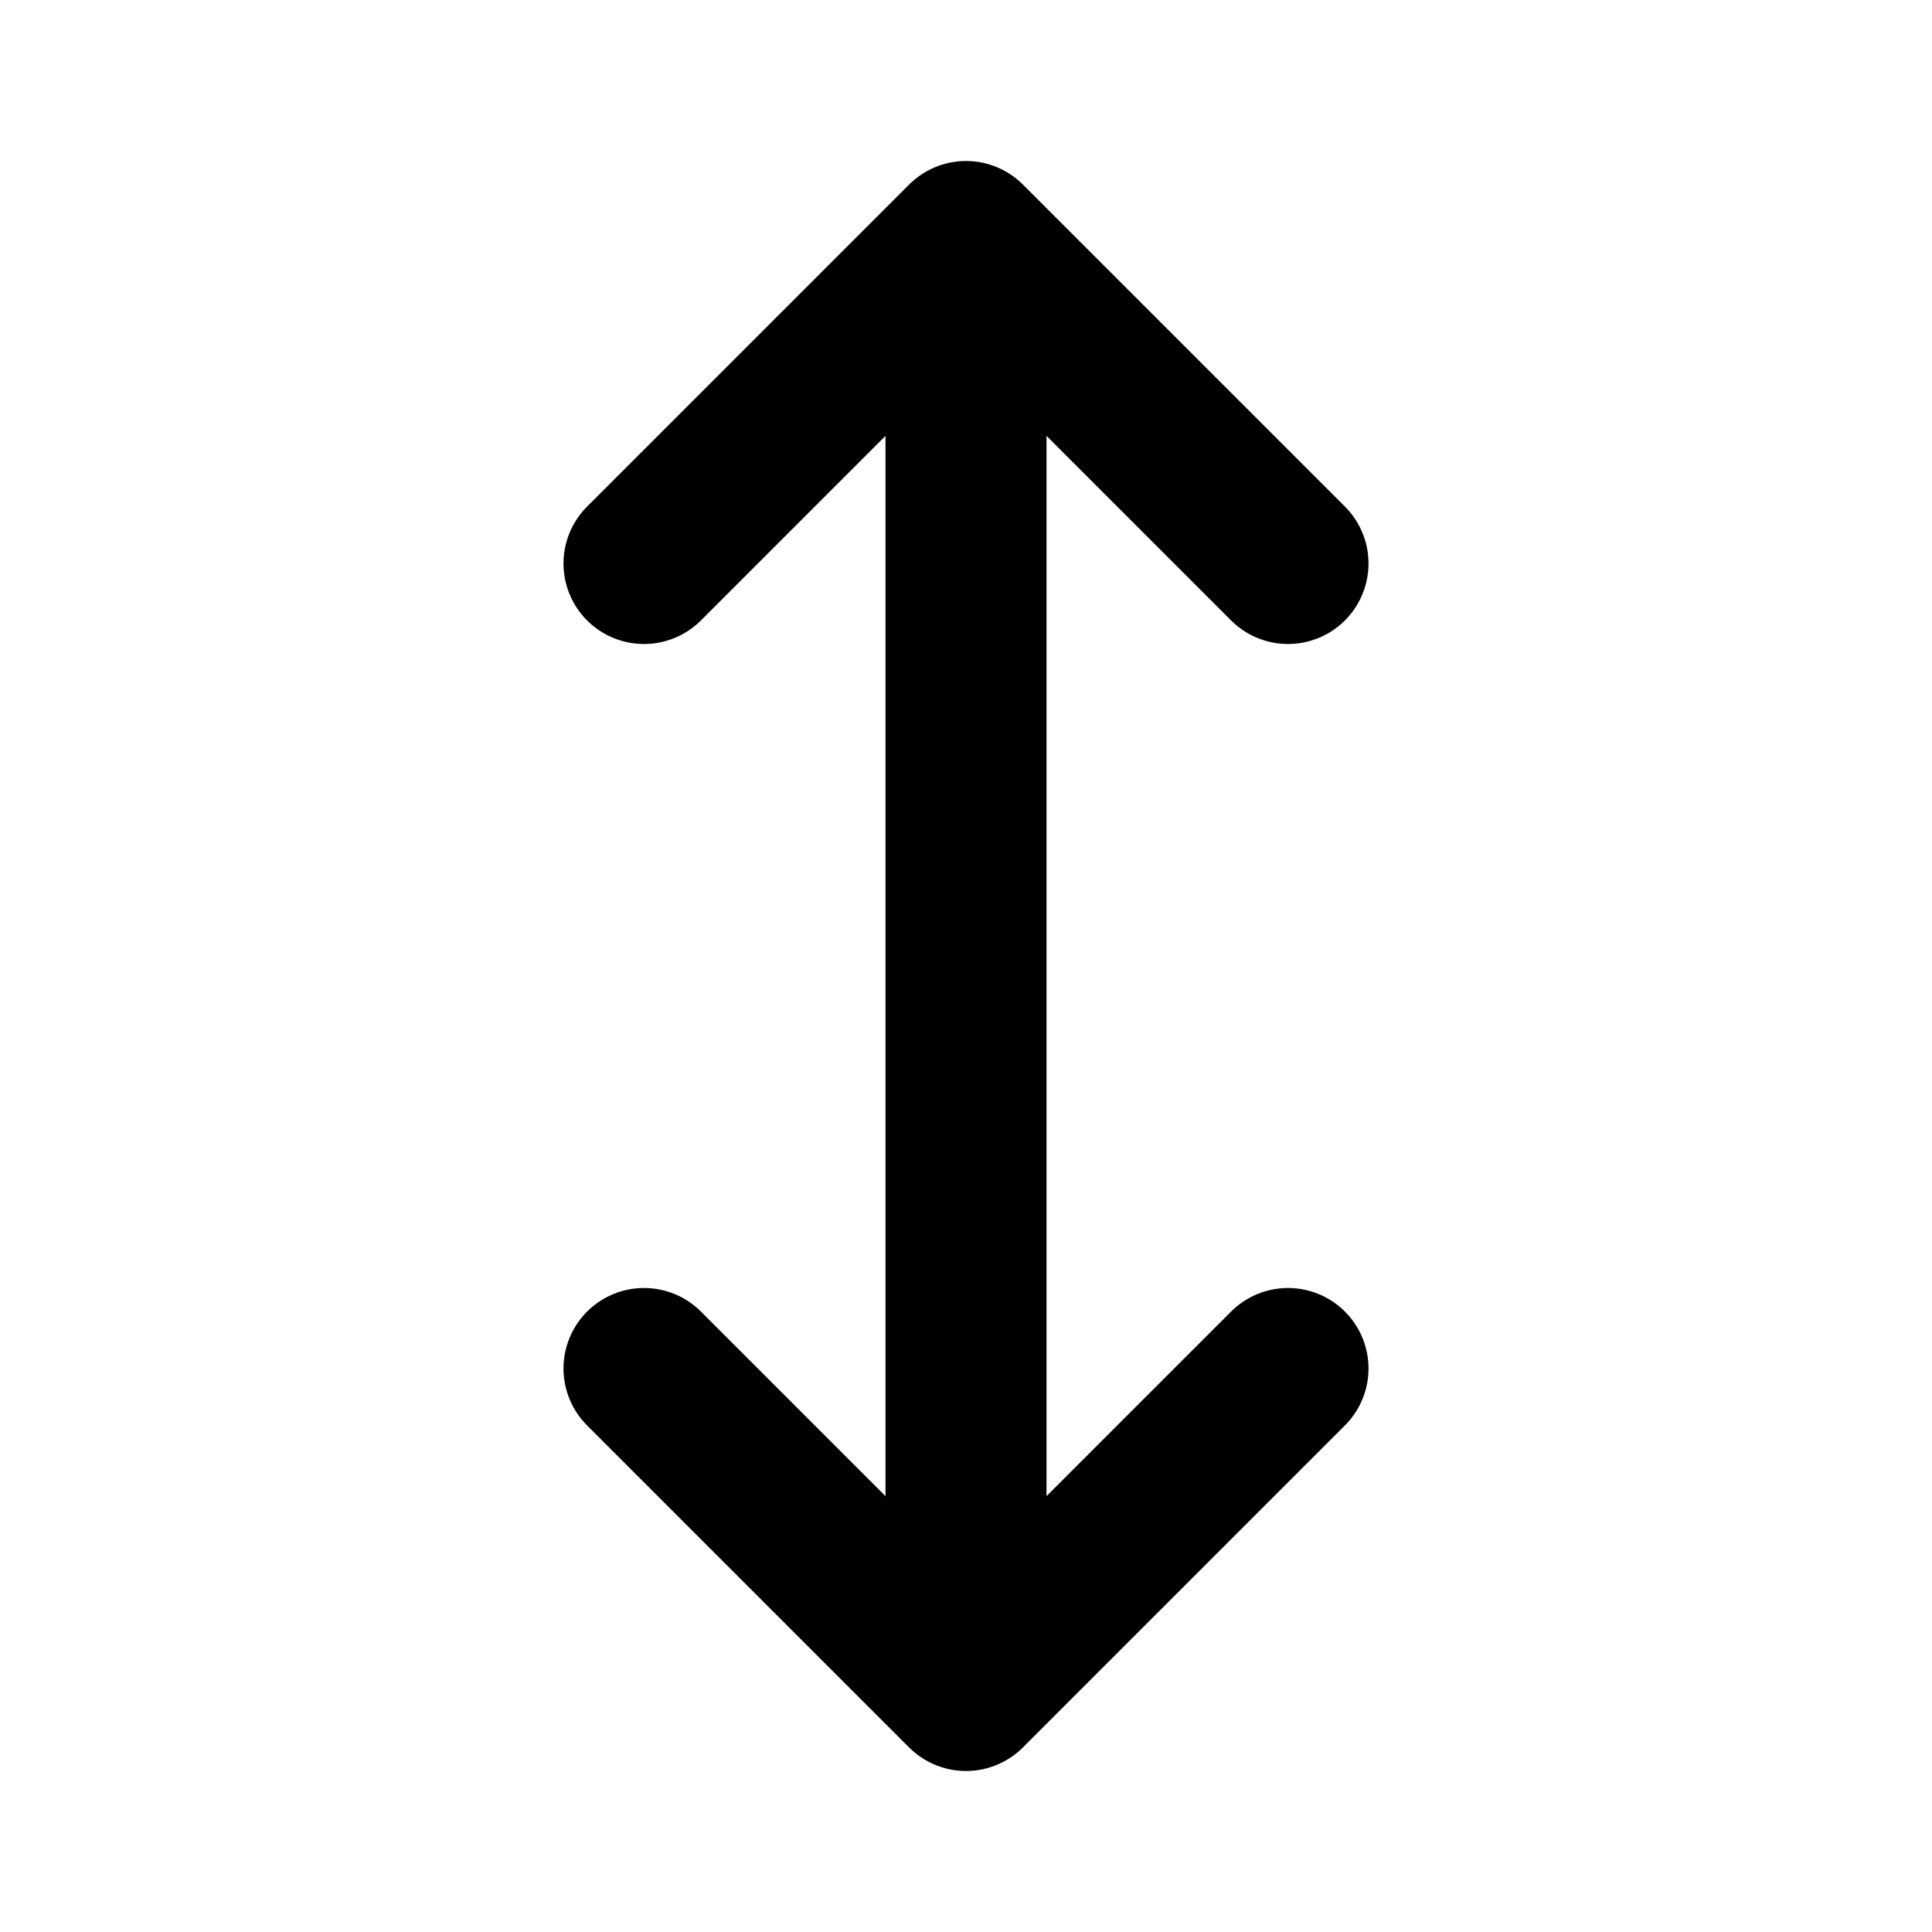
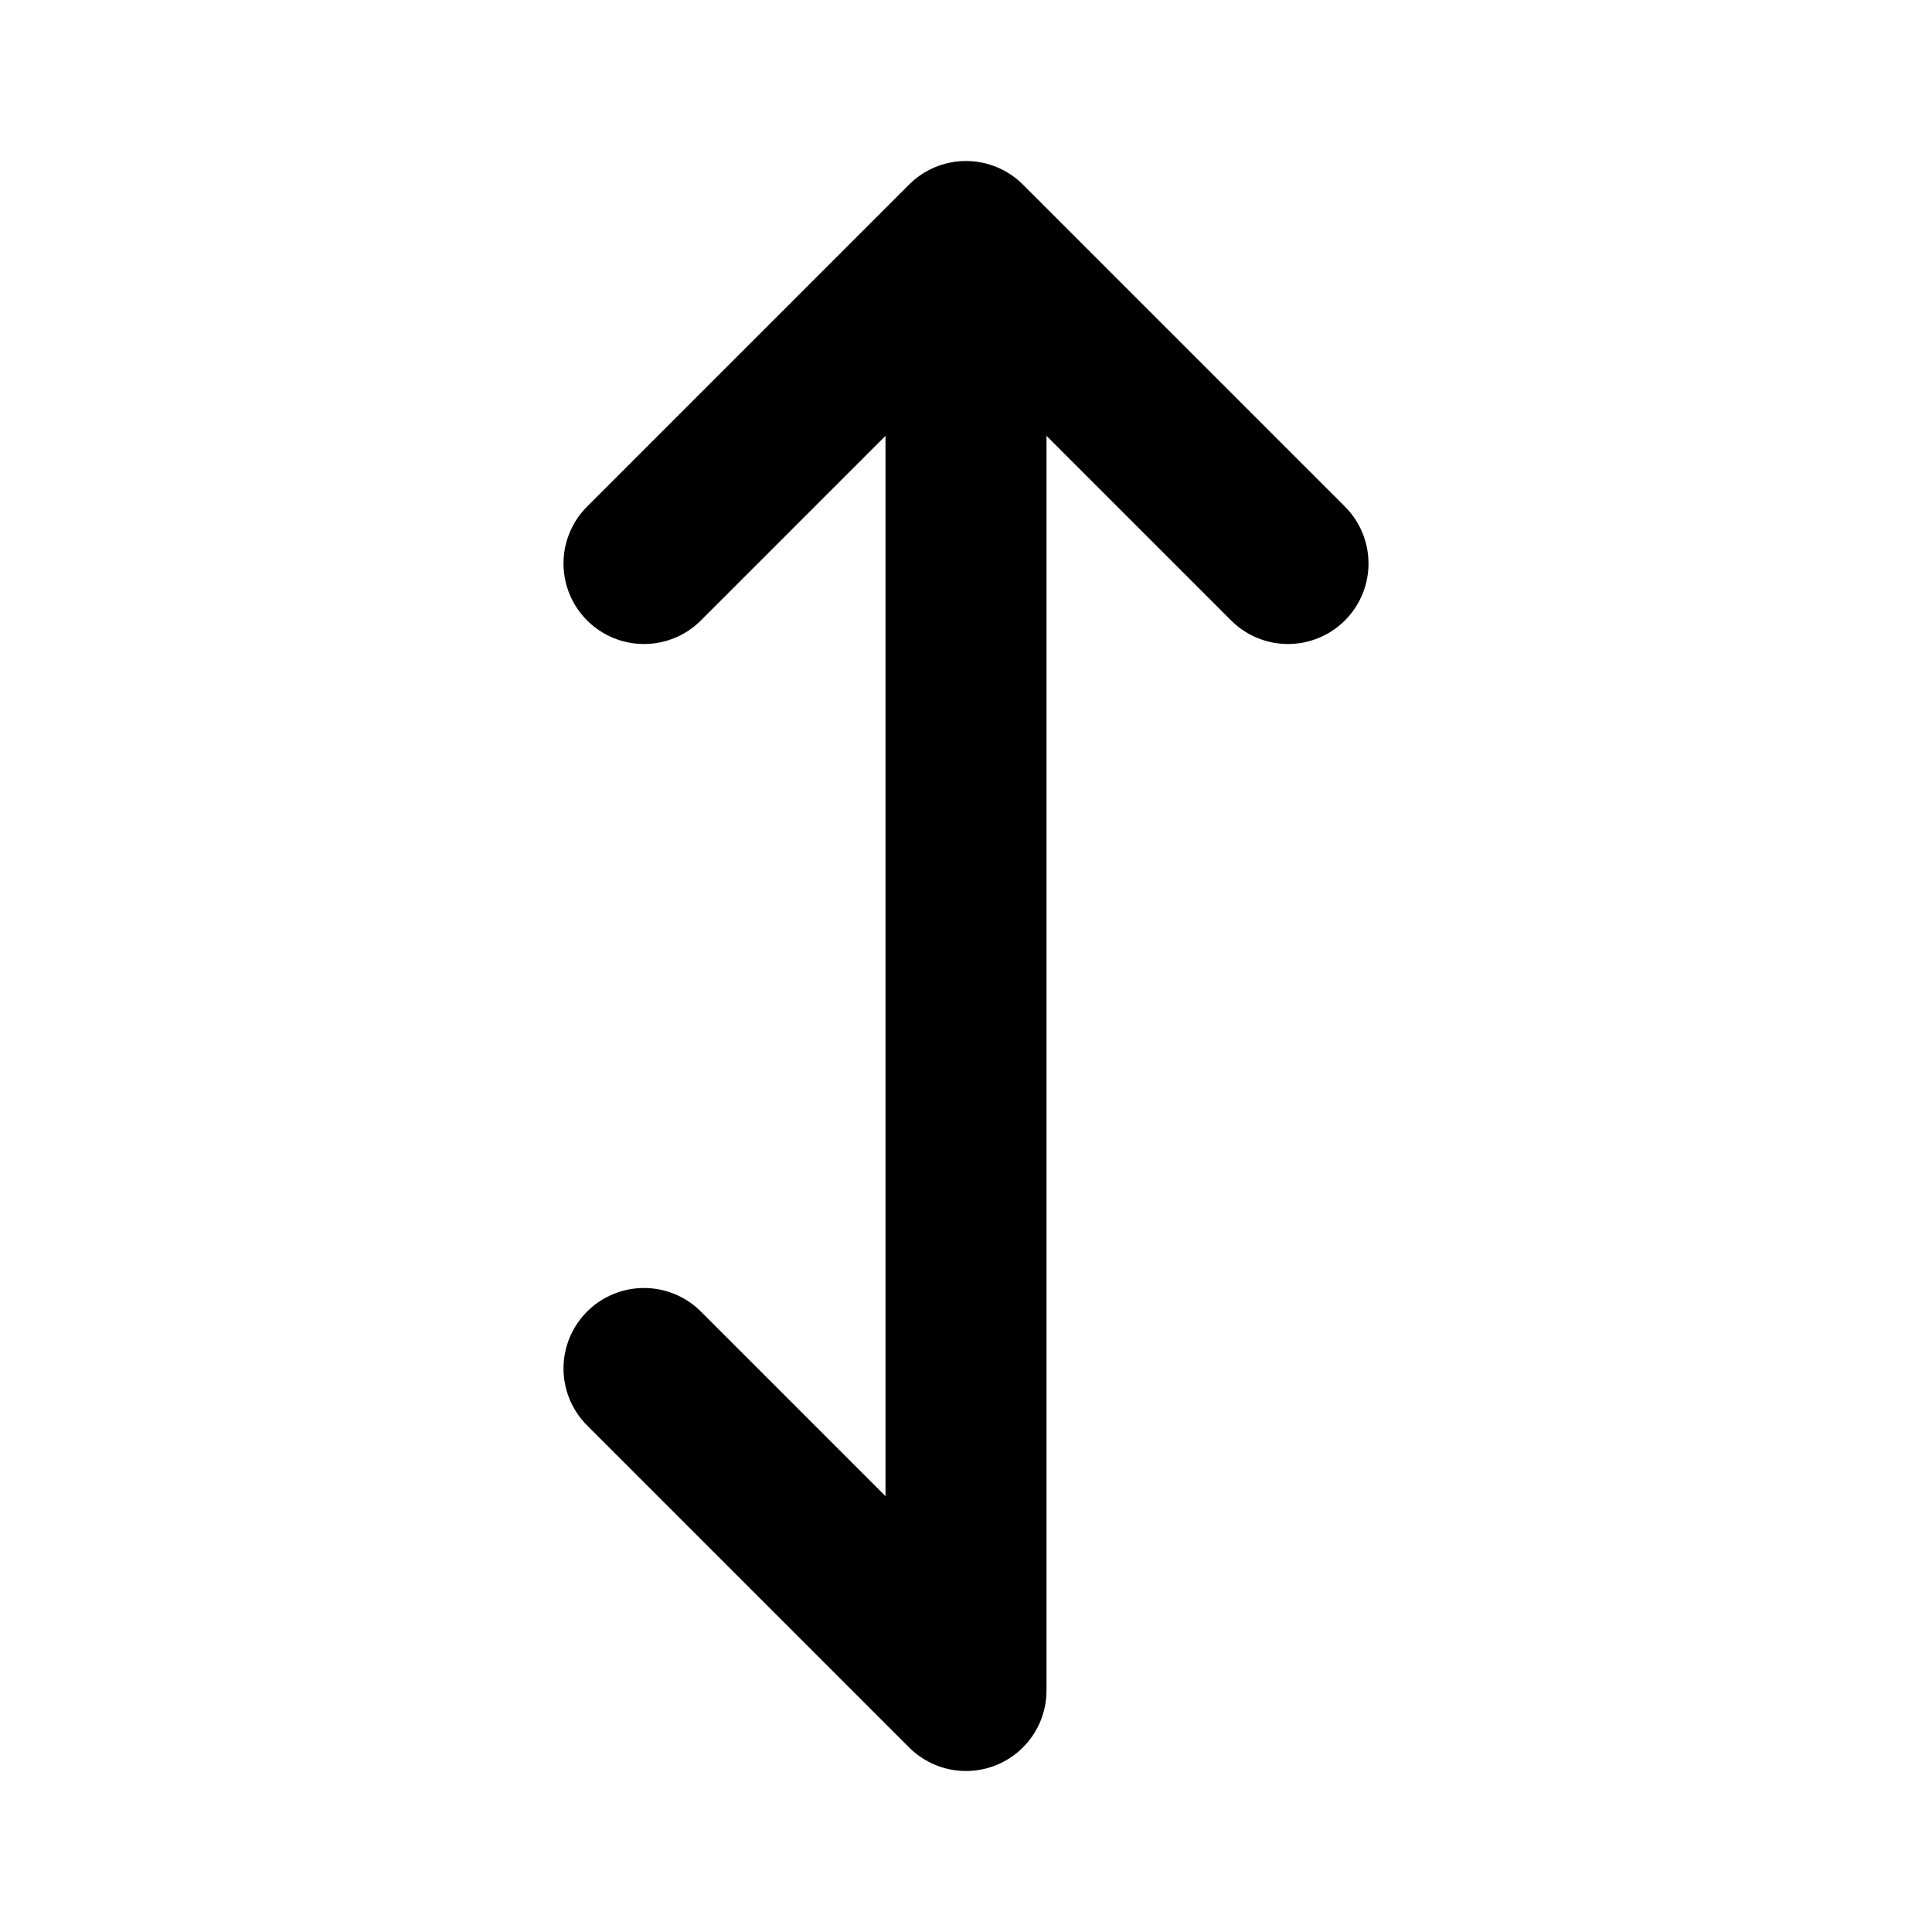
<svg xmlns="http://www.w3.org/2000/svg" width="800px" height="800px" viewBox="0 0 24 24" fill="none">
-   <path d="M12 3V21M12 3L16 7M12 3L8 7M12 21L8 17M12 21L16 17" stroke="#000000" stroke-width="2" stroke-linecap="round" stroke-linejoin="round" />
+   <path d="M12 3V21M12 3L16 7M12 3L8 7M12 21L8 17M12 21" stroke="#000000" stroke-width="2" stroke-linecap="round" stroke-linejoin="round" />
</svg>